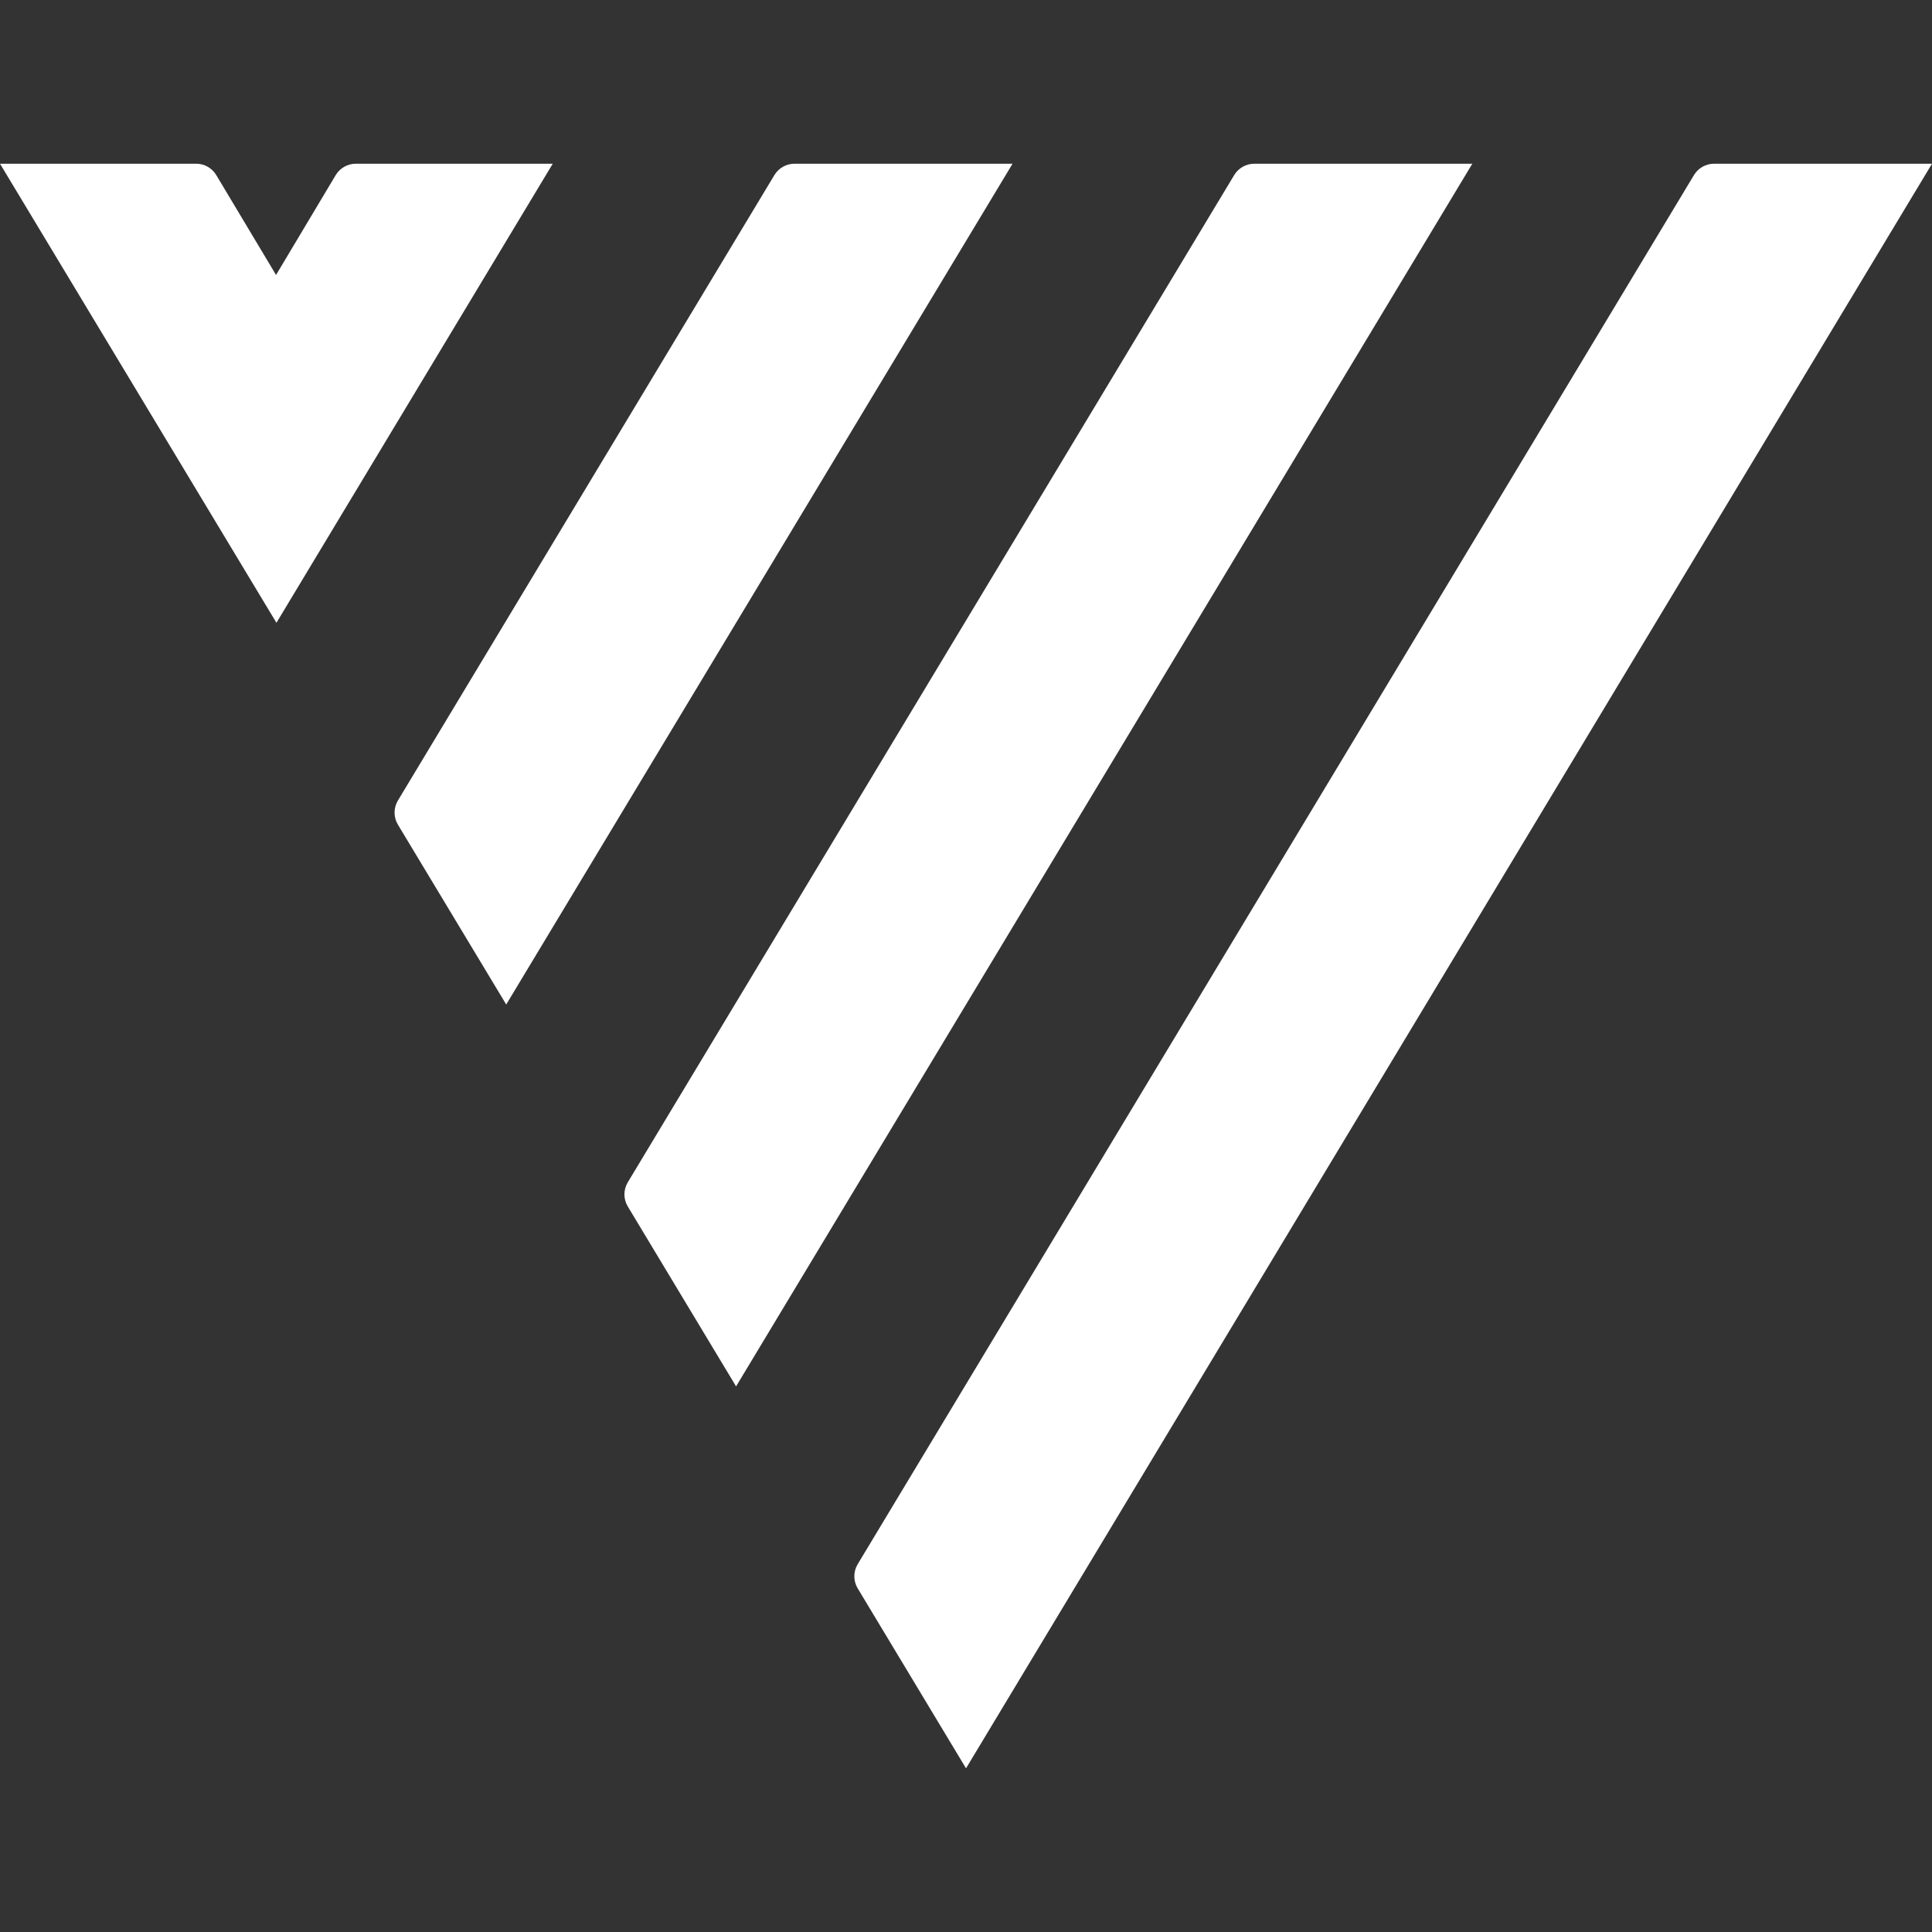
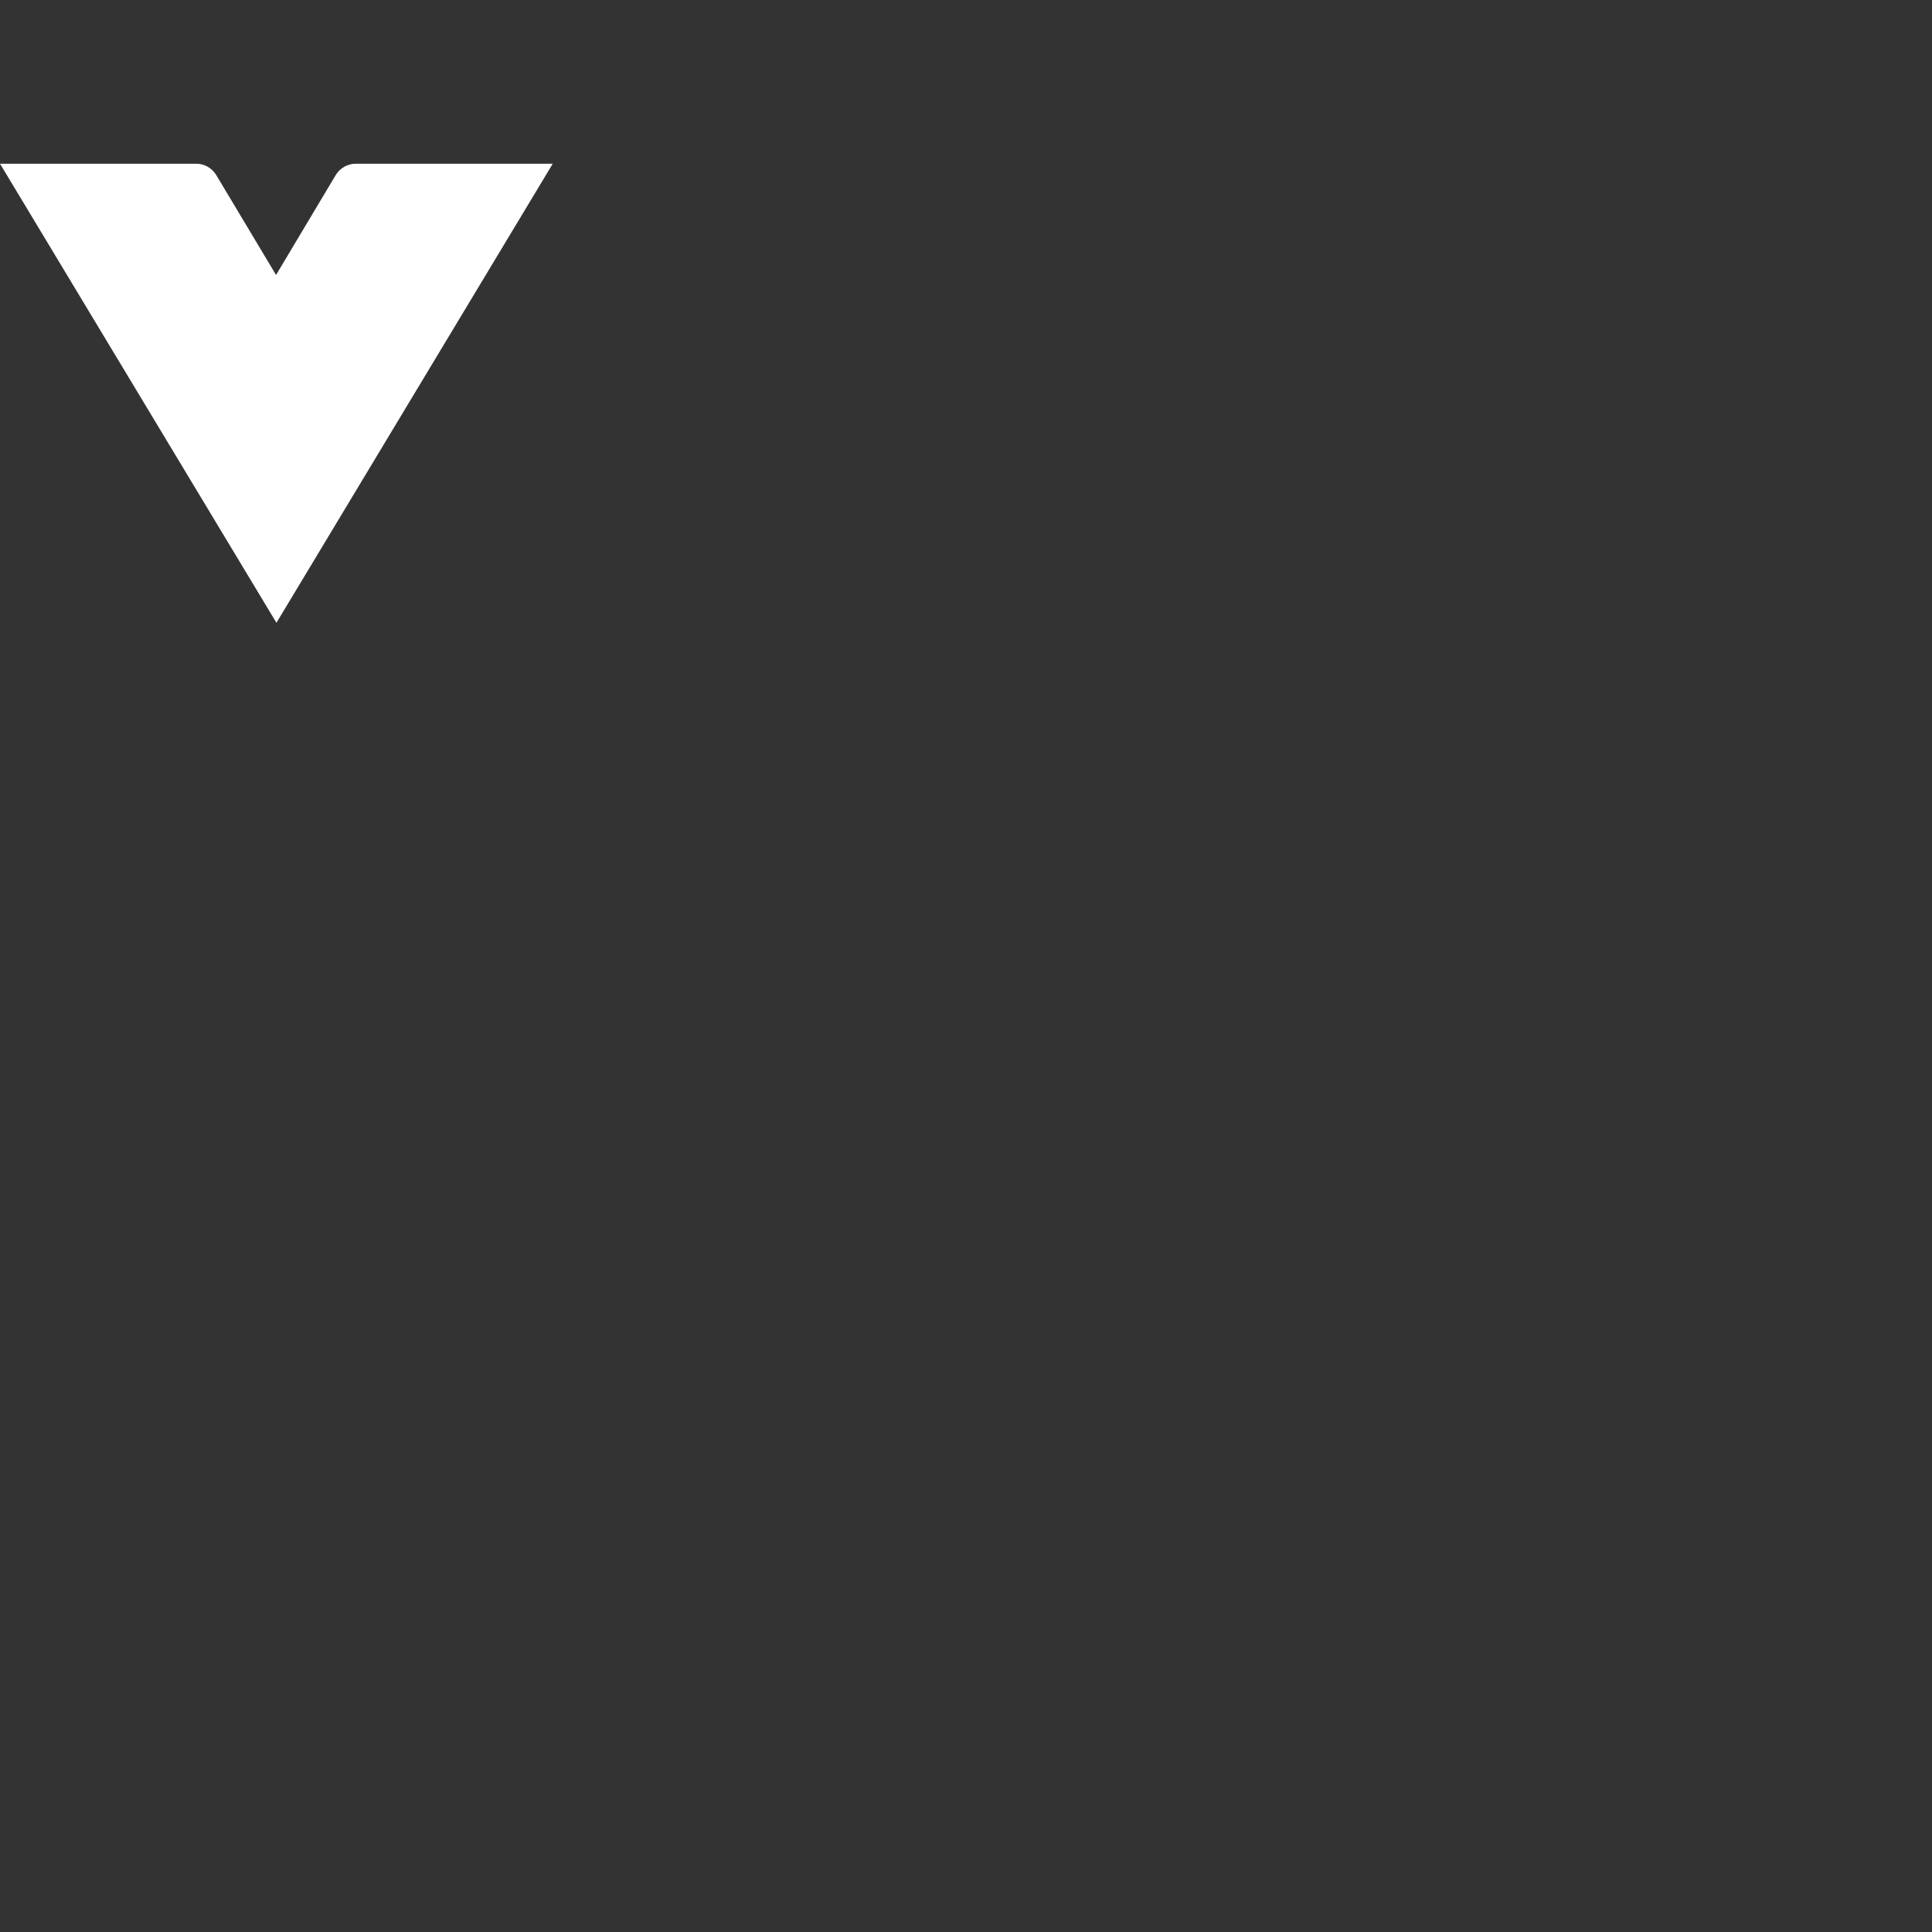
<svg xmlns="http://www.w3.org/2000/svg" xmlns:ns1="http://sodipodi.sourceforge.net/DTD/sodipodi-0.dtd" xmlns:ns2="http://www.inkscape.org/namespaces/inkscape" width="44.631" height="44.631" viewBox="0 0 44.631 44.631" fill="none" version="1.1" id="svg26" ns1:docname="favicon.svg" ns2:version="1.2 (dc2aedaf03, 2022-05-15)">
  <rect x="0" y="0" width="44.631" height="44.631" fill="#333333" stroke="none" />
  <defs id="defs30" />
  <ns1:namedview id="namedview28" pagecolor="#505050" bordercolor="#ffffff" borderopacity="1" ns2:showpageshadow="0" ns2:pageopacity="0" ns2:pagecheckerboard="1" ns2:deskcolor="#505050" showgrid="false" ns2:zoom="7.2235294" ns2:cx="0.48452769" ns2:cy="18.965798" ns2:window-width="1920" ns2:window-height="1009" ns2:window-x="-8" ns2:window-y="1077" ns2:window-maximized="1" ns2:current-layer="svg26" />
  <g id="g3146" transform="translate(0,3.782)">
-     <path d="m 39.597,0 c -0.19,0 -0.366,0.1 -0.464,0.261 L 19.813,32.353 c -0.103,0.172 -0.103,0.386 0,0.557 L 22.316,37.068 44.631,0 Z" fill="#ffffff" id="path18" />
-     <path d="M 28.976,0 C 28.786,0 28.61,0.1 28.512,0.261 L 14.502,23.531 c -0.103,0.172 -0.103,0.386 0,0.557 l 2.502,4.157 L 34.012,0 h -5.034 z" fill="#ffffff" id="path20" />
    <path d="M 7.755,0.263 6.377,2.57 4.996,0.263 C 4.898,0.1 4.722,0 4.532,0 H 0 L 6.386,10.605 12.769,0 H 8.219 C 8.03,0 7.853,0.1 7.755,0.263 Z" fill="#ffffff" id="path22" />
-     <path d="M 22.316,0 H 18.354 C 18.165,0 17.988,0.1 17.89,0.261 L 9.192,14.711 c -0.103,0.172 -0.103,0.386 0,0.557 l 1.965,3.263 0.537,0.892 L 23.391,0 Z" fill="#ffffff" id="path24" />
  </g>
</svg>